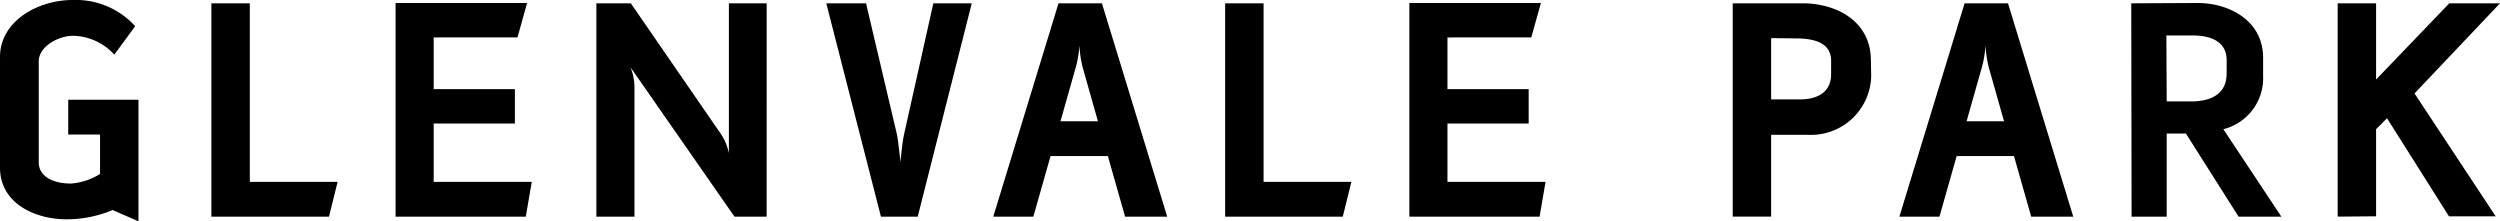
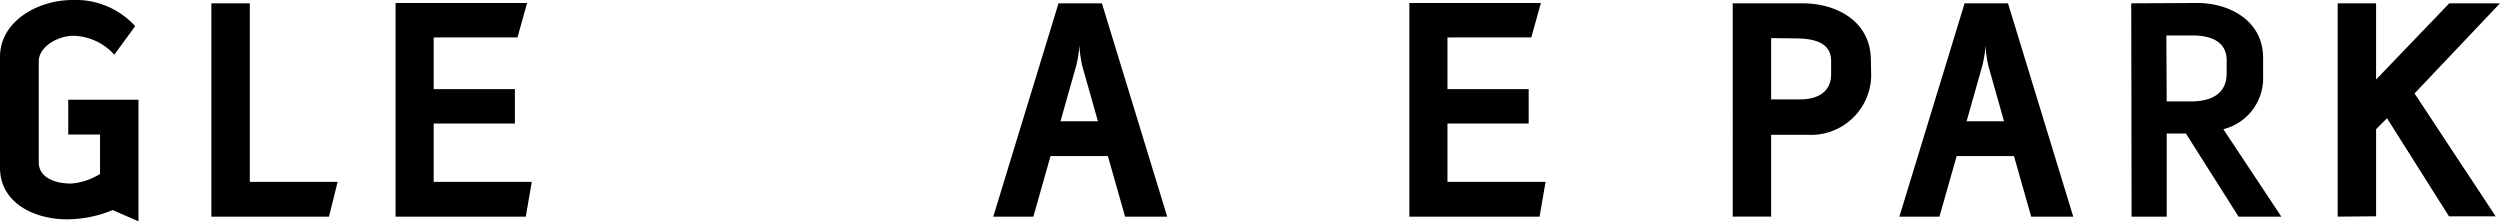
<svg xmlns="http://www.w3.org/2000/svg" width="237.029" height="20.983" viewBox="0 0 237.029 20.983">
  <defs>
    <clipPath id="clip-path">
      <rect id="Rectangle_49" data-name="Rectangle 49" width="237.029" height="20.983" fill="none" />
    </clipPath>
  </defs>
  <g id="Group_47" data-name="Group 47" transform="translate(0 0)">
    <g id="Group_46" data-name="Group 46" transform="translate(0 0)" clip-path="url(#clip-path)">
      <path id="Path_41" data-name="Path 41" d="M10.679,19.915a11.339,11.339,0,0,1-4.335.879C3.266,20.794,0,19.255,0,15.894V5.4C0,2.01,3.581,0,6.879,0a7.6,7.6,0,0,1,5.937,2.482l-1.979,2.7A5.4,5.4,0,0,0,6.941,3.393c-1.445,0-3.267,1.037-3.267,2.419v9.58c0,1.288,1.257,2.01,3.078,2.01a6.015,6.015,0,0,0,2.733-.911V12.753H6.47v-3.3h6.659V20.983Z" transform="translate(0 0)" />
      <path id="Path_42" data-name="Path 42" d="M52.927,20.884H41.776V.655H45.42V17.586h8.324Z" transform="translate(-21.735 -0.341)" />
      <path id="Path_43" data-name="Path 43" d="M90.527,20.85H78.182V.59h12.47l-.911,3.266H81.795v4.9h7.7v3.266h-7.7v5.528h9.3Z" transform="translate(-40.677 -0.307)" />
-       <path id="Path_44" data-name="Path 44" d="M134.008,20.884h-3.047L121.1,6.718a5.25,5.25,0,0,1,.377,1.821V20.884h-3.612V.655h3.267l8.638,12.533a5.474,5.474,0,0,1,.66,1.665V.655h3.581Z" transform="translate(-61.322 -0.341)" />
-       <path id="Path_45" data-name="Path 45" d="M171.976,20.884H168.49L163.307.655h3.769l2.953,12.533c.095.5.314,2.513.314,2.513s.157-1.822.314-2.513l2.8-12.533H177.1Z" transform="translate(-84.966 -0.341)" />
      <path id="Path_46" data-name="Path 46" d="M204.754,6.623a11.776,11.776,0,0,1-.283-1.979,10.042,10.042,0,0,1-.314,1.979l-1.476,5.214h3.549Zm4.052,14.261-1.633-5.748h-5.434l-1.633,5.748h-3.8L202.493.655h4.115L212.8,20.884Z" transform="translate(-102.134 -0.341)" />
-       <path id="Path_47" data-name="Path 47" d="M253.292,20.884H242.141V.655h3.643V17.586h8.324Z" transform="translate(-125.982 -0.341)" />
      <path id="Path_48" data-name="Path 48" d="M290.893,20.85H278.548V.59h12.471l-.911,3.266H282.16v4.9h7.7v3.266h-7.7v5.528h9.3Z" transform="translate(-144.924 -0.307)" />
      <path id="Path_49" data-name="Path 49" d="M351.786,6.121c0-1.6-1.351-2.1-3.141-2.136L346.1,3.953V9.764h2.765c1.539,0,2.921-.628,2.921-2.388Zm-2.2,7H346.1v7.758h-3.643V.655h6.628c3.141,0,6.408,1.633,6.47,5.309l.032,1.6a5.714,5.714,0,0,1-6,5.56" transform="translate(-178.175 -0.341)" />
      <path id="Path_50" data-name="Path 50" d="M383.837,6.623a11.751,11.751,0,0,1-.282-1.979,10.058,10.058,0,0,1-.315,1.979l-1.476,5.214h3.549Zm4.052,14.261-1.633-5.748h-5.434l-1.633,5.748h-3.8L381.575.655h4.115l6.187,20.229Z" transform="translate(-195.308 -0.341)" />
      <path id="Path_51" data-name="Path 51" d="M430.27,6.024c0-1.728-1.414-2.356-3.235-2.356h-2.482l.032,6.251h2.482c1.7-.032,3.2-.691,3.2-2.638ZM431.4,20.849l-4.994-7.884h-1.821v7.884h-3.33L421.224.621,427.412.59c3.078-.032,6.345,1.665,6.313,5.246V7.5a4.987,4.987,0,0,1-3.769,5.057l5.5,8.292Z" transform="translate(-219.156 -0.306)" />
      <path id="Path_52" data-name="Path 52" d="M469.305,9.2,477,20.852h-4.428l-5.875-9.3-1.036,1.036v8.261l-3.643.031V.655h3.643V7.88L472.6.655h4.806Z" transform="translate(-240.38 -0.341)" />
    </g>
  </g>
</svg>